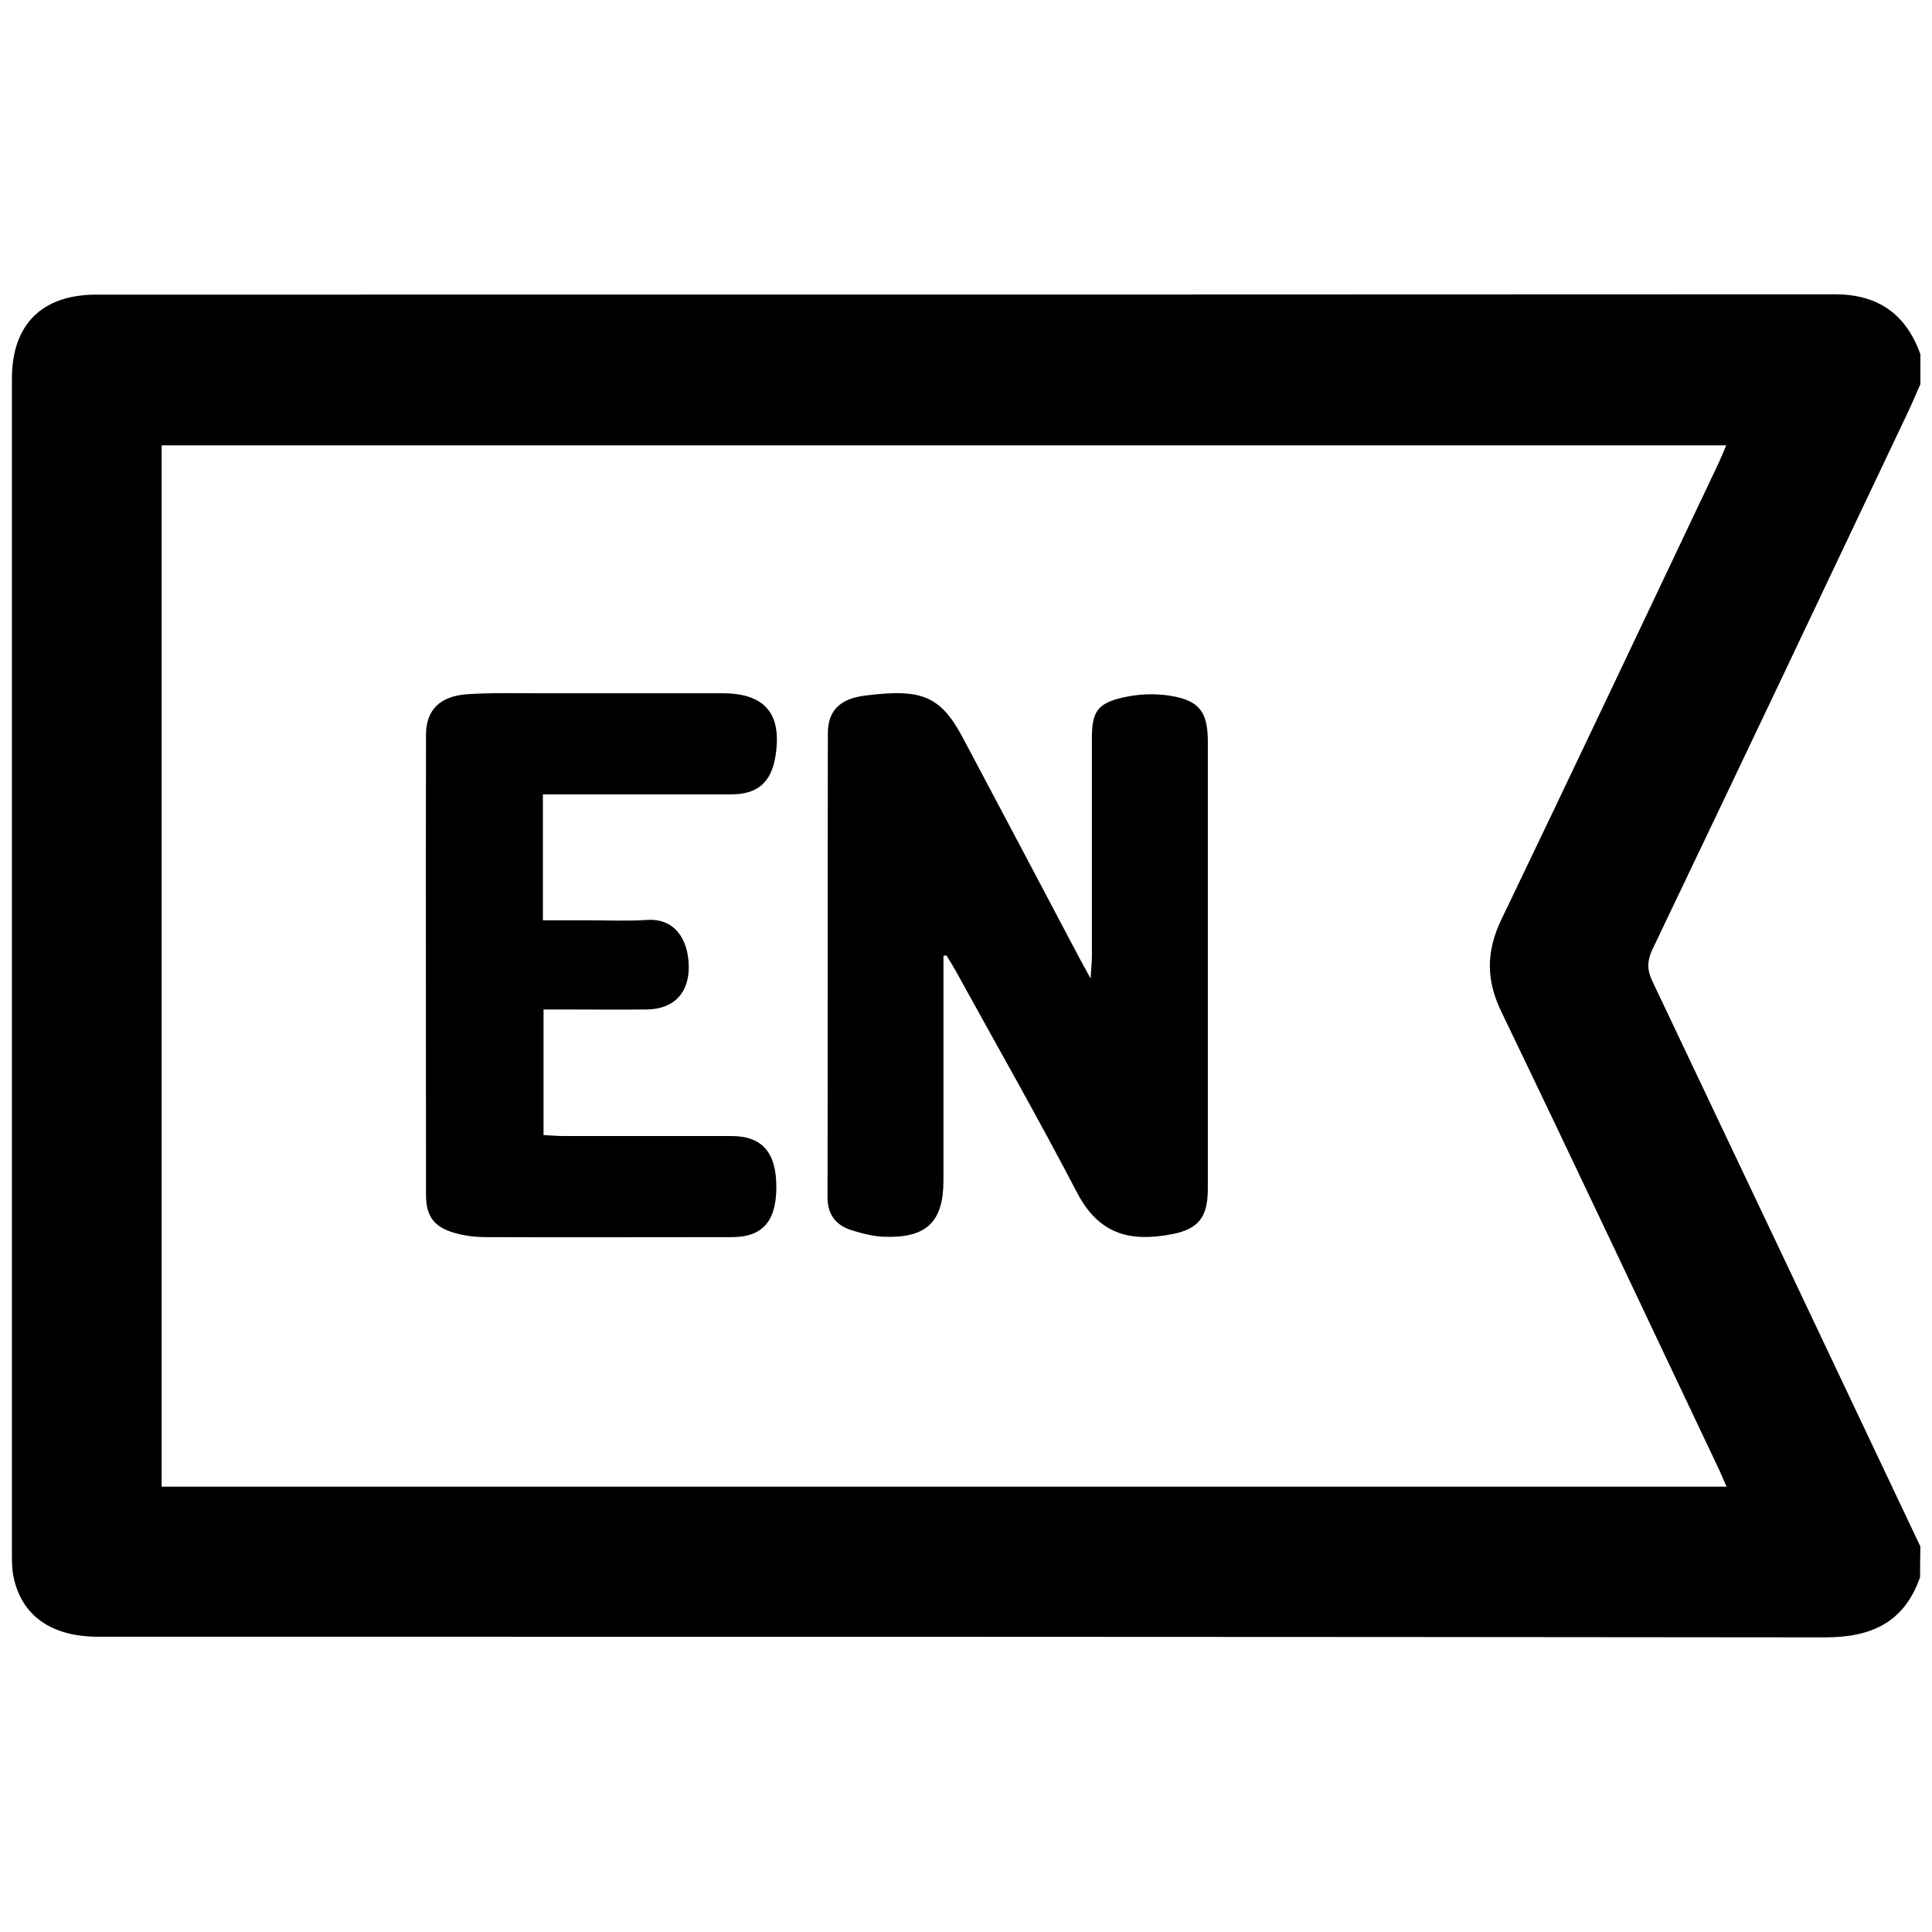
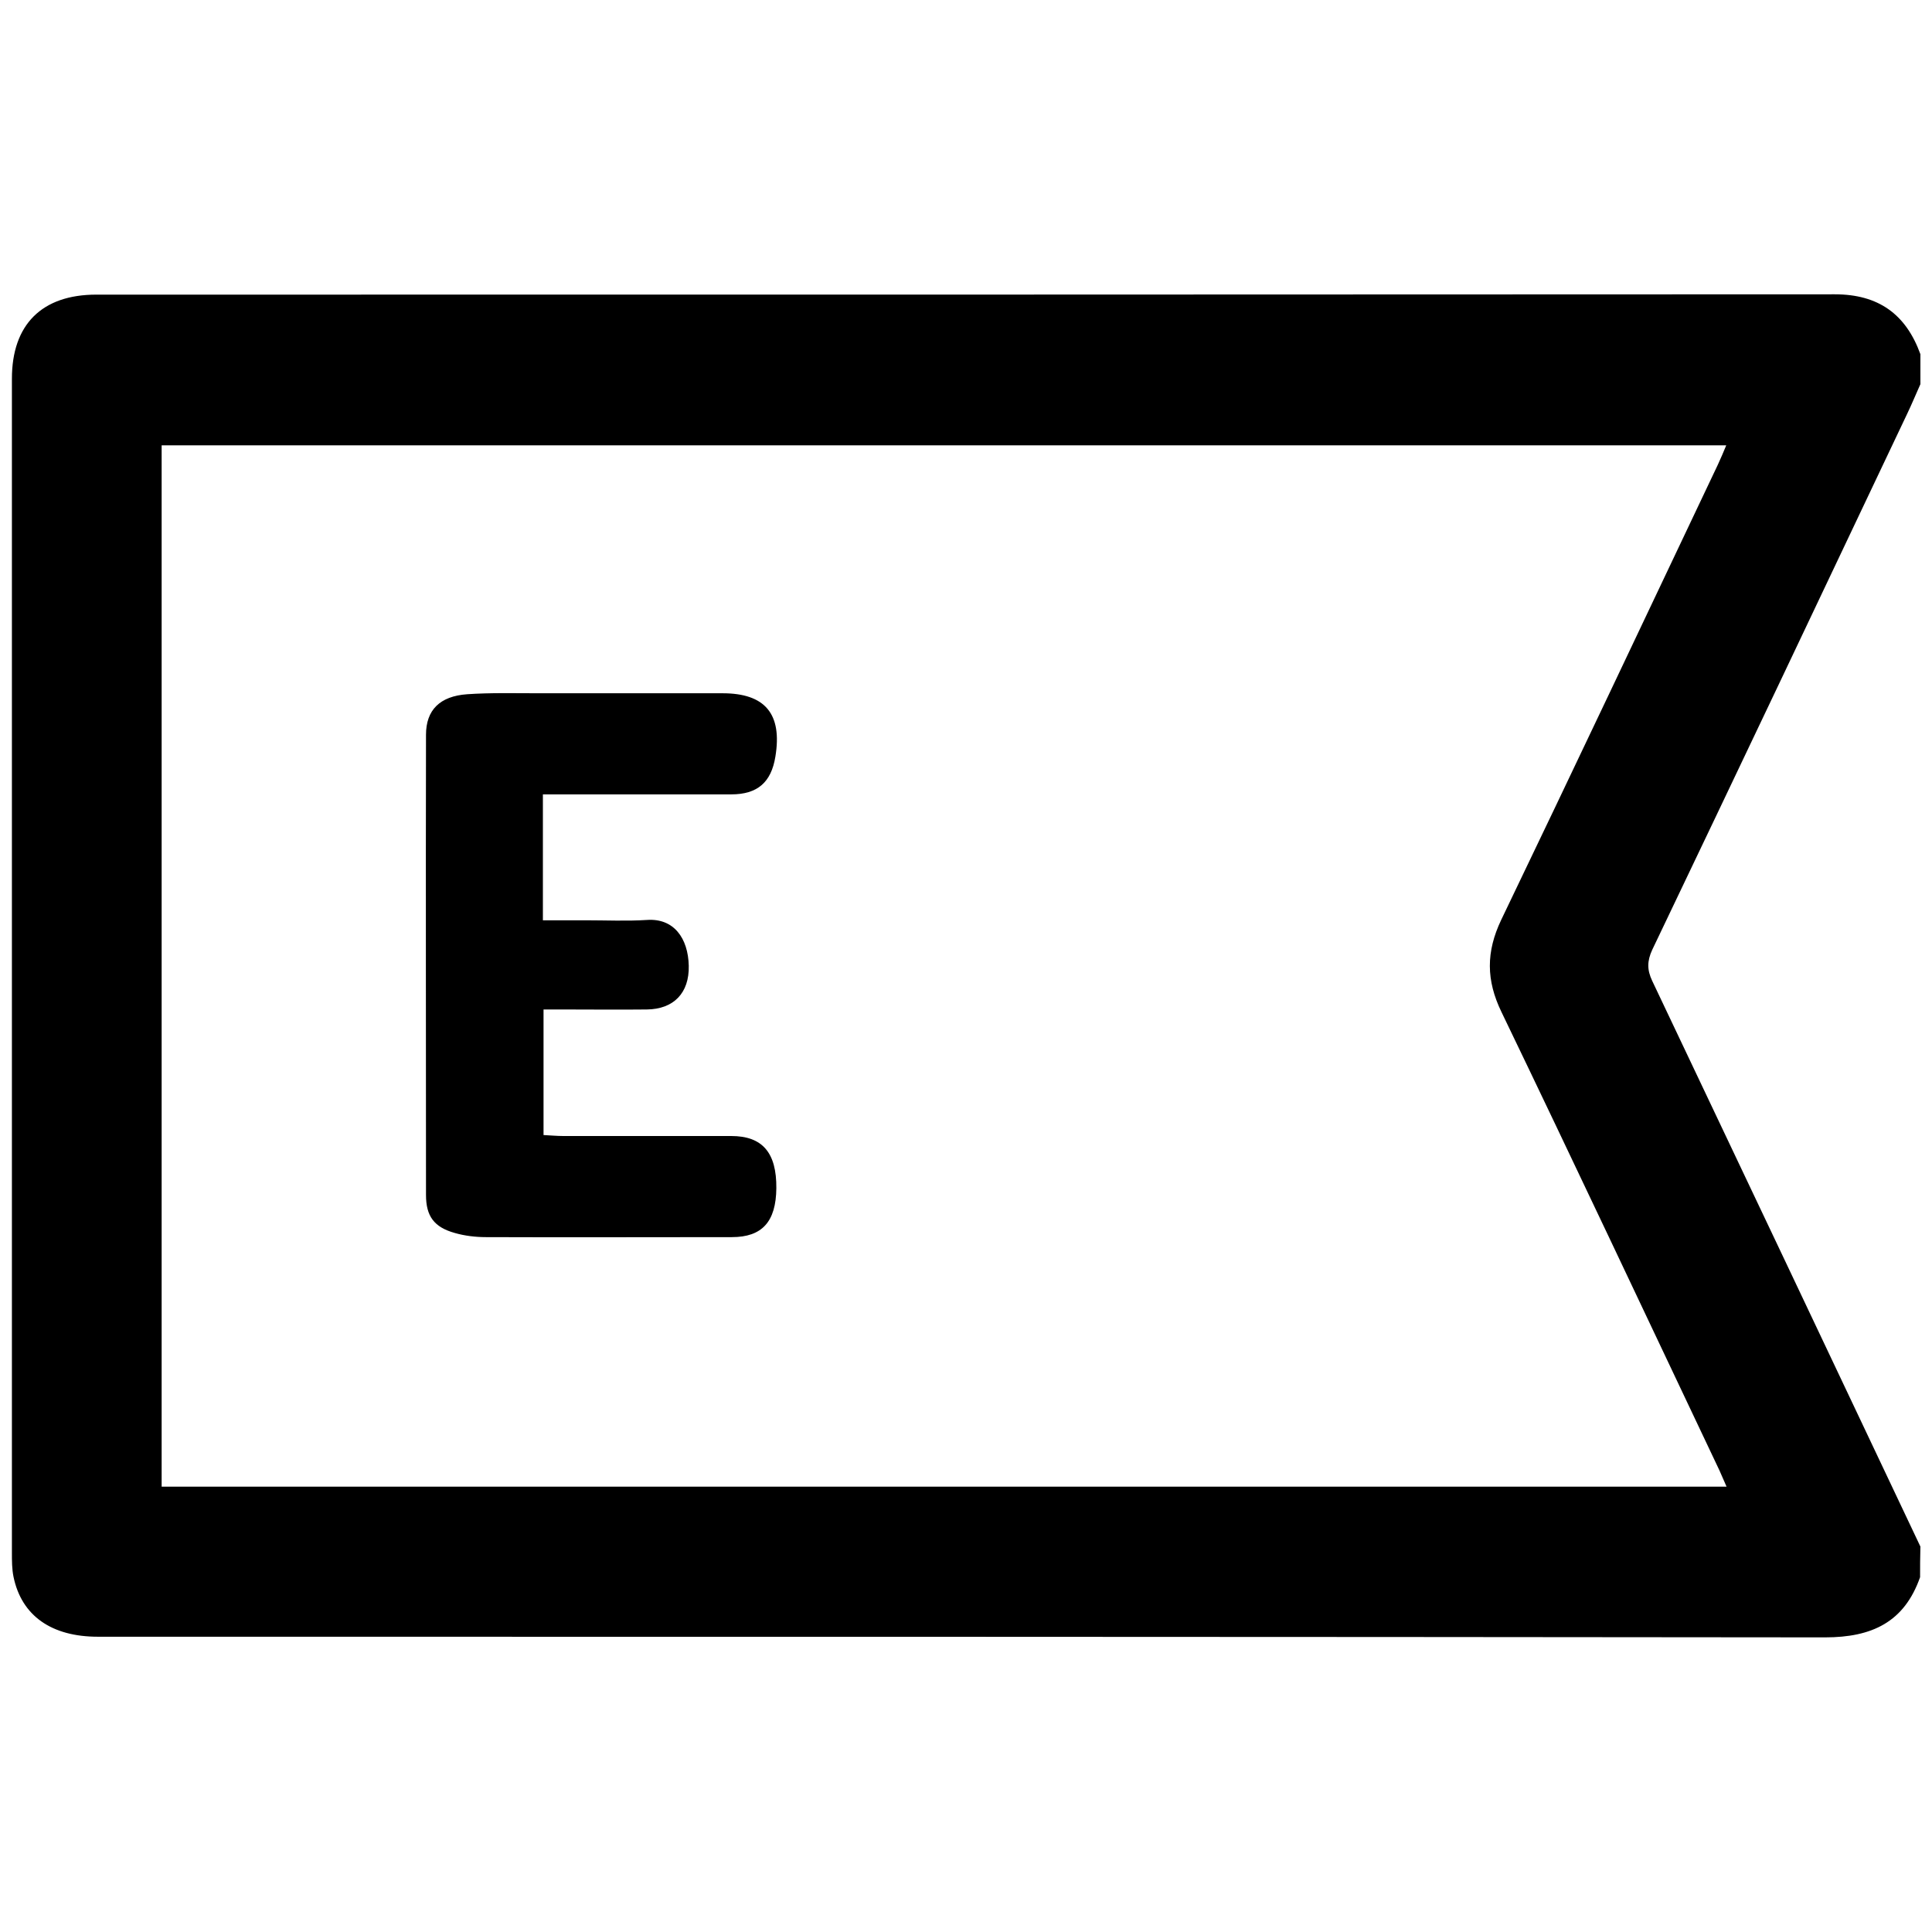
<svg xmlns="http://www.w3.org/2000/svg" version="1.1" id="Layer_1" x="0px" y="0px" viewBox="0 0 600 600" style="enable-background:new 0 0 600 600;" xml:space="preserve">
  <g>
    <path d="M596.3,489.8c-4.9,14-15,18.7-29.5,18.7c-178.8-0.2-357.6-0.2-536.4-0.2c-14.4,0-23.7-6.5-26.2-18.6   c-0.5-2.4-0.5-5-0.5-7.5c0-121.5,0-243,0-364.6c0-16.8,9.3-26.1,26.2-26.1c180,0,359.9,0,539.9-0.1c13.6,0,22.1,6.2,26.6,18.6   c0,3.1,0,6.2,0,9.3c-1.4,3.1-2.7,6.3-4.2,9.4c-26.3,55.5-52.6,110.9-79.1,166.3c-1.6,3.5-1.6,6.2,0,9.6   c27.8,58.5,55.6,117.2,83.3,175.7C596.3,483.6,596.3,486.7,596.3,489.8z M536.2,461.7c-1.1-2.4-1.9-4.5-2.9-6.5   c-22.3-47-44.4-94-67-140.9c-4.8-9.9-4.8-18.7-0.1-28.6c22.6-47,44.9-94.2,67.3-141.4c0.9-2,1.8-4,2.6-6c-162.5,0-324.2,0-485.9,0   c0,108,0,215.5,0,323.4C212.2,461.7,373.9,461.7,536.2,461.7z" />
-     <path d="M293,296.8c0,5.3,0,10.6,0,15.9c0,17.9,0,35.9,0,53.8c0,12.9-5.1,18-18.3,17.6c-3.6-0.1-7.2-1.1-10.7-2.2   c-4.6-1.6-7-4.9-7-10.1c0.1-48,0-96,0.1-144c0-6.8,3.4-10.8,11.7-11.8c17-2.1,23.1-0.2,30.1,12.9c12.1,22.8,24.2,45.6,36.2,68.4   c0.9,1.7,1.8,3.3,3.6,6.6c0.2-3.5,0.4-5.2,0.4-7c0-22.6,0-45.1,0-67.7c0-8.1,1.7-10.8,9.7-12.6c4.8-1.1,10-1.3,14.8-0.5   c9,1.5,11.5,5.1,11.5,14.3c0,46.3,0,92.6,0,138.8c0,8.7-2.8,12.5-11.2,14.1c-12.7,2.4-22.5,0.3-29.4-12.9   c-12.1-23.2-25.1-46-37.7-68.9c-0.9-1.6-1.9-3.2-2.8-4.7C293.6,296.7,293.3,296.8,293,296.8z" />
    <path d="M168.6,246.7c0,13.2,0,25.7,0,39.1c4.5,0,8.8,0,13.2,0c6.4,0,12.8,0.3,19.1-0.1c8.4-0.6,12.8,5.7,13,14.2   c0.2,8.5-4.7,13.5-13,13.6c-8.7,0.1-17.4,0-26,0c-1.9,0-3.8,0-6.1,0c0,13.1,0,25.8,0,39c2.1,0.1,4.2,0.3,6.2,0.3   c17.4,0,34.7,0,52.1,0c9.7,0,14.1,5.2,14,16.2c-0.1,10.4-4.4,15.2-13.8,15.2c-25.5,0-50.9,0.1-76.4,0c-3.2,0-6.6-0.4-9.7-1.3   c-6.4-1.8-8.9-5.2-8.9-11.8c0-47.6-0.1-95.3,0-142.9c0-7.7,4.3-12,12.8-12.6c7.3-0.5,14.6-0.3,22-0.3c19.1,0,38.2,0,57.3,0   c13.2,0,18.6,6.4,16.4,19.7c-1.3,8-5.6,11.7-13.7,11.7C207.8,246.7,188.5,246.7,168.6,246.7z" />
  </g>
</svg>